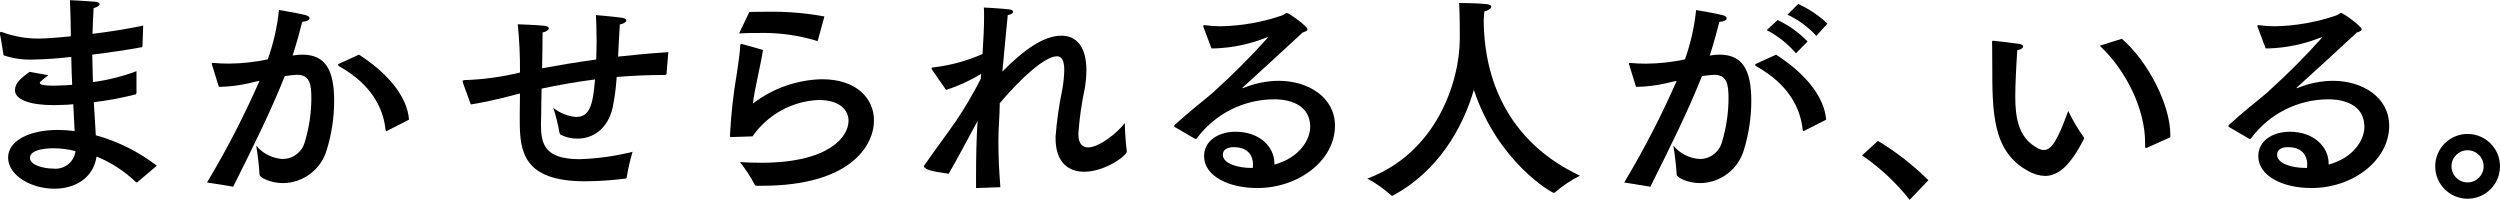
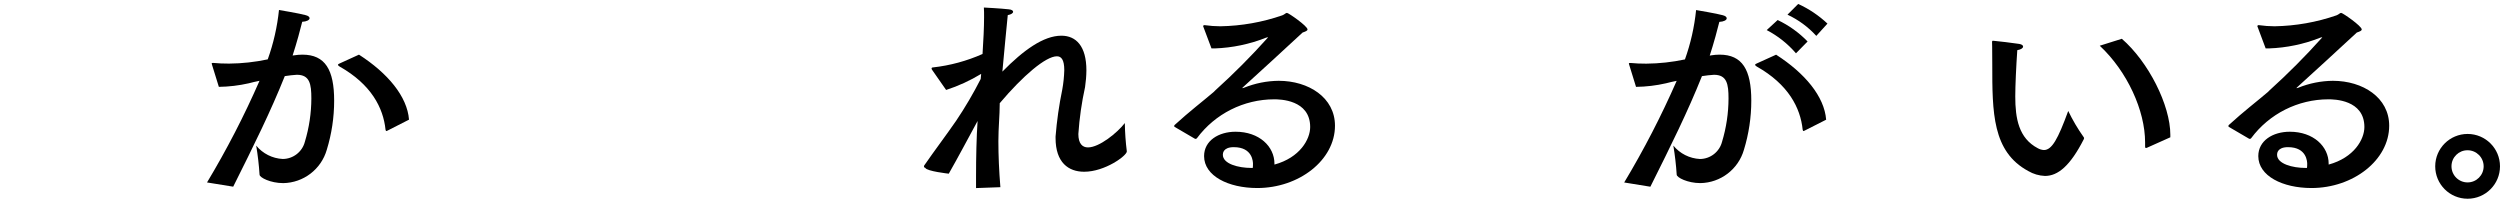
<svg xmlns="http://www.w3.org/2000/svg" id="_レイヤー_2" data-name="レイヤー 2" viewBox="0 0 325 26">
  <g id="_レイヤー_1-2" data-name="レイヤー 1">
    <rect x="0" width="325" height="26" style="fill: none;" />
-     <path id="_パス_200" data-name="パス 200" d="m18.526,5.944c-.028.115-.028.2-.145.2-2.061.376-4.269.696-6.389.958.03,1.218.058,2.438.087,3.57,1.936-.256,3.836-.733,5.663-1.422v2.821c-.028.089-.028.175-.115.2-1.787.455-3.601.795-5.431,1.016.087,1.627.2,3.103.26,4.297,2.874.793,5.568,2.137,7.93,3.956l-2.525,2.148c-.03,0-.058.03-.089.03s-.057-.03-.115-.058c-1.478-1.416-3.21-2.539-5.105-3.311-.436,2.877-2.877,4.182-5.489,4.182-2.992,0-6.011-1.714-6.011-4.037,0-2.089,2.525-3.603,6.506-3.603.716.004,1.432.053,2.142.145l-.175-3.485c-.53.057-1.063.086-1.597.089-.319,0-.639.028-.93.028-3.166,0-5.053-.726-5.053-1.946,0-.958.814-1.567,1.887-2.382l2.44.436c-1.045.843-1.101.871-1.101.988,0,.23.493.377,1.742.377.291,0,.639-.03,1.016-.03.436-.028.93-.028,1.452-.087-.058-1.19-.087-2.382-.117-3.63-1.658.203-3.325.32-4.995.349-1.291.046-2.579-.141-3.804-.552,0,0-.408-2.584-.466-2.728v-.146c0-.117.03-.174.117-.174.05-.002.1.008.145.028,1.505.56,3.099.845,4.704.843.2,0,1.307,0,4.239-.291v-.579c0-1.248-.057-2.614-.115-4.124,0,0,2.293.115,3.223.2.408.03.641.174.641.319,0,.175-.232.349-.784.523-.058.871-.117,2.353-.145,3.34,2.089-.26,4.384-.611,6.591-1.075l-.091,2.615Zm-11.555,13.329c-.319,0-3.079,0-3.079,1.248,0,.988,1.889,1.394,2.992,1.394,1.434.18,2.744-.831,2.934-2.264-.928-.247-1.884-.374-2.845-.377" style="fill: #000;" />
    <path id="_パス_201" data-name="パス 201" d="m38.241,7.191c.356-.056.715-.085,1.075-.087,2.962,0,4.124,1.976,4.124,5.983,0,2.166-.323,4.32-.96,6.39-.731,2.53-3.028,4.287-5.661,4.328-1.655,0-3.077-.727-3.077-1.101-.081-1.265-.227-2.525-.436-3.775.855,1.039,2.108,1.67,3.452,1.737,1.355-.007,2.535-.925,2.875-2.236.553-1.827.837-3.725.843-5.633,0-1.859-.2-3.077-1.887-3.077-.291,0-1.22.117-1.567.175-1.859,4.646-3.978,8.914-6.706,14.372l-3.403-.55c2.555-4.254,4.835-8.667,6.824-13.212-.466.087-.931.2-1.394.321-1.277.291-2.582.447-3.892.464l-.873-2.817c-.025-.067-.044-.136-.057-.206,0-.085.057-.085.144-.085h.117c.58.058,1.248.085,2.002.085,1.689-.014,3.371-.199,5.023-.552.744-2.073,1.235-4.228,1.461-6.418,0,0,2.758.462,3.455.669.349.085.523.232.523.4,0,.234-.377.436-.958.466-.2.843-.727,2.788-1.248,4.384l.201-.026Zm12.138,9.788c-.045.027-.094.046-.145.058-.058,0-.087-.058-.115-.175-.291-2.845-1.859-5.894-5.983-8.219-.145-.087-.2-.172-.2-.2,0-.089.089-.145.232-.2l2.498-1.139c3.746,2.412,6.273,5.431,6.506,8.451l-2.794,1.424Z" style="fill: #000;" />
-     <path id="_パス_202" data-name="パス 202" d="m86.645,9.631c-.03.087-.058.115-.175.115-2.148,0-4.267.089-6.3.262-.083,1.336-.258,2.665-.523,3.978-.669,2.875-2.642,4.037-4.588,4.037-.745-.001-1.479-.17-2.15-.493-.089-.063-.151-.156-.174-.262-.188-1.103-.46-2.19-.813-3.251.849.678,1.879,1.092,2.962,1.19,1.772,0,2.202-1.539,2.469-4.88-2.527.319-4.88.756-6.941,1.19-.03,1.22-.058,2.382-.058,3.34,0,.464-.03.901-.03,1.307,0,2.469.406,4.53,5.025,4.53,2.321-.073,4.628-.395,6.882-.958-.323,1.086-.576,2.191-.756,3.309-.028.117-.087.175-.2.175-1.734.221-3.479.337-5.227.347-8.015,0-8.48-3.862-8.48-7.897v-.901c0-.784.028-1.685.028-2.612-.406.087-.784.2-1.132.289-1.859.494-3.95.929-5.257,1.133l-1.016-2.787c-.028-.075-.046-.153-.053-.232,0-.087.057-.117.232-.145,2.437-.078,4.86-.408,7.229-.986.016-2.095-.08-4.189-.289-6.273,0,0,2.467.087,3.483.2.408.058.554.174.554.319,0,.2-.349.464-.814.552,0,1.101-.03,2.817-.058,4.645,2.091-.376,4.443-.784,7.027-1.132.03-.843.058-1.685.058-2.469,0-1.335-.058-2.525-.087-3.309,0,0,2.352.2,3.368.347.408.058.582.2.582.349,0,.2-.349.434-.843.521-.087,1.192-.145,2.673-.232,4.182,2.061-.232,4.269-.434,6.534-.58l-.235,2.848Z" style="fill: #000;" />
-     <path id="_パス_203" data-name="パス 203" d="m99.186,6.495c-.26,1.829-1.133,5.257-1.307,6.969,2.578-1.983,5.721-3.091,8.972-3.164,4.504,0,6.766,2.497,6.766,5.342,0,3.34-3.136,8.508-14.576,8.508h-.669c-.109.013-.214-.045-.26-.145-.543-1.036-1.184-2.018-1.915-2.932.93.058,1.829.087,2.73.087,8.881,0,11.384-3.396,11.384-5.459,0-1.481-1.279-2.703-3.863-2.703-3.458.136-6.652,1.889-8.623,4.733-.117,0-2.497.085-2.73.085-.145,0-.2,0-.2-.174.134-2.726.435-5.441.901-8.131.232-1.539.406-2.817.434-3.603,0-.145.058-.175.174-.175h.089l2.692.762Zm7.144-1.277c-.03.058-.058.115-.087.115-.032.004-.064-.006-.087-.028-2.474-.75-5.053-1.093-7.637-1.016-.814,0-1.627,0-2.44.058l1.338-2.788c.754-.03,1.537-.03,2.293-.03,2.502-.046,5.002.159,7.463.611l-.843,3.078Z" style="fill: #000;" />
    <path id="_パス_204" data-name="パス 204" d="m127.554,9.603c-1.433.871-2.963,1.573-4.558,2.091l-1.802-2.584c-.048-.057-.079-.126-.089-.2,0-.087.058-.145.175-.145,2.227-.248,4.403-.837,6.45-1.748.115-1.77.2-3.483.2-4.791,0-.464,0-.901-.028-1.248,0,0,2.265.117,3.223.232.406.03.58.174.58.319,0,.174-.232.349-.696.436-.175,1.887-.464,4.616-.701,7.346,2.735-2.788,5.348-4.671,7.671-4.671,1.916,0,3.253,1.365,3.253,4.504-.007.729-.066,1.457-.175,2.178-.441,2.008-.733,4.046-.871,6.098,0,1.248.523,1.744,1.248,1.744,1.481,0,3.833-1.917,4.793-3.166.018,1.233.105,2.464.26,3.687,0,.552-2.845,2.642-5.546,2.642-2.033,0-3.718-1.19-3.718-4.384v-.2c.164-2.049.455-4.085.871-6.098.151-.834.239-1.678.262-2.525,0-1.394-.406-1.802-.96-1.802-1.45,0-4.413,2.525-7.433,6.098v.115c0,1.452-.174,3.049-.174,4.821,0,1.859.087,3.862.26,5.983l-3.164.115v-1.492c0-2.555.057-5.082.2-7.229-1.277,2.352-2.555,4.762-3.746,6.851,0,0-2.875-.319-3.049-.754-.117-.03-.174-.087-.174-.175-.008-.064.013-.127.057-.174,1.22-1.77,2.847-3.92,4.126-5.778,1.173-1.744,2.239-3.558,3.192-5.431l.061-.665Z" style="fill: #000;" />
    <path id="_パス_205" data-name="パス 205" d="m156.442,3.503c-.022-.034-.032-.075-.028-.115.008-.072.073-.124.145-.117h.058c.674.095,1.353.143,2.033.145,2.739-.046,5.454-.526,8.044-1.422.319-.117.436-.319.611-.319.2,0,2.672,1.714,2.672,2.148,0,.175-.232.262-.639.406-2.438,2.267-5.431,4.997-7.695,7.058l-.145.145c-.001.015.011.029.026.03,0,0,.001,0,.002,0,.06,0,.147-.058.2-.058,1.432-.58,2.96-.886,4.504-.901,3.892,0,7.318,2.178,7.318,5.837,0,4.473-4.675,8.102-10.105,8.102-3.748,0-6.912-1.567-6.912-4.152,0-2.002,1.887-3.166,4.094-3.166,3.077,0,5.053,1.917,5.053,4.152v.117c3.309-.901,4.645-3.281,4.645-4.88,0-3.57-3.977-3.603-4.673-3.603-3.96.002-7.685,1.875-10.047,5.053-.068.091-.194.116-.291.058l-2.584-1.511c-.046-.021-.079-.065-.087-.115,0-.054.021-.105.057-.145,1.976-1.802,3.689-3.103,4.88-4.124.148-.11.284-.236.405-.374,2.404-2.172,4.692-4.469,6.853-6.882q0-.028-.028-.028c-.079.012-.157.031-.232.057-2.12.843-4.369,1.314-6.649,1.394h-.434l-1.049-2.789Zm6.447,17.83c0-.26-.028-2.202-2.497-2.202-1.394,0-1.422.813-1.422.988,0,1.19,2.033,1.712,3.687,1.712h.2c.024-.163.033-.328.028-.493" style="fill: #000;" />
-     <path id="_パス_206" data-name="パス 206" d="m192.883,2.719c.087,8.768,4.035,16.145,12.512,20.119-1.171.587-2.264,1.318-3.253,2.178-.04.036-.092.056-.145.058-.26,0-7.26-3.978-10.397-13.388-1.481,5.082-4.732,10.627-10.51,13.735-.034.024-.076.034-.117.03-.047.006-.092-.017-.115-.058-.944-.847-1.985-1.578-3.103-2.178,8.884-3.311,12.021-12.428,12.021-18.264,0-2.642-.058-4.182-.087-4.56,0,0,2.265,0,3.57.145.436.058.612.174.612.319,0,.232-.377.493-.901.641,0,.174-.087.58-.087,1.218" style="fill: #000;" />
    <path id="_パス_207" data-name="パス 207" d="m222.471,7.192c.355-.057.714-.087,1.073-.089,2.964,0,4.124,1.976,4.124,5.983,0,2.165-.323,4.319-.958,6.389-.731,2.531-3.029,4.287-5.663,4.328-1.655,0-3.077-.727-3.077-1.101-.081-1.265-.227-2.525-.436-3.775.856,1.042,2.111,1.674,3.457,1.742,1.354-.007,2.533-.925,2.874-2.235.554-1.827.838-3.725.843-5.634,0-1.857-.2-3.077-1.887-3.077-.291,0-1.22.117-1.567.174-1.859,4.646-3.979,8.916-6.706,14.376l-3.403-.552c2.556-4.253,4.835-8.666,6.824-13.212-.464.087-.93.2-1.394.319-1.277.292-2.582.448-3.892.464l-.871-2.817c-.026-.065-.045-.132-.058-.2,0-.087.058-.087.145-.087h.117c.58.059,1.247.088,2.002.087,1.689-.015,3.373-.2,5.025-.552.741-2.073,1.228-4.227,1.45-6.417,0,0,2.76.464,3.457.669.347.087.523.23.523.406,0,.232-.377.434-.96.464-.2.841-.726,2.788-1.248,4.384l.206-.038Zm12.136,9.785c-.045.027-.094.047-.145.058-.057,0-.085-.058-.115-.174-.291-2.847-1.859-5.896-5.983-8.219-.145-.087-.2-.174-.2-.2,0-.087.087-.145.232-.2l2.497-1.133c3.746,2.41,6.272,5.431,6.506,8.451l-2.793,1.417Zm-1.131-10.047c-1.064-1.239-2.355-2.264-3.804-3.019l1.422-1.307c1.454.688,2.773,1.632,3.892,2.788l-1.51,1.538Zm2.642-2.265c-1.054-1.158-2.327-2.095-3.746-2.758l1.393-1.394c1.399.639,2.684,1.502,3.804,2.555l-1.451,1.597Z" style="fill: #000;" />
-     <path id="_パス_208" data-name="パス 208" d="m248.253,25.98c-1.754-2.231-3.84-4.18-6.185-5.778l2.061-1.887c2.383,1.437,4.586,3.153,6.562,5.112l-2.438,2.553Z" style="fill: #000;" />
    <path id="_パス_209" data-name="パス 209" d="m261.985,12.535c0,2.847.436,5.431,2.934,6.738.241.135.508.214.784.232,1.045,0,1.829-1.422,3.166-5.082.57,1.187,1.24,2.323,2.002,3.396.037.04.057.091.058.145,0,.028-.028.087-.028.117-1.772,3.483-3.37,4.791-5.053,4.791-.768-.03-1.516-.249-2.178-.639-4.675-2.525-4.675-7.637-4.675-13.88,0-2.469-.028-2.703-.028-2.875,0-.145.028-.175.087-.175h.115c.436.03,2.614.291,3.34.408.349.058.493.2.493.347,0,.174-.232.377-.754.464-.145,2.091-.262,4.616-.262,6.011m13.852-7.492c3.455,2.992,6.306,8.625,6.306,12.488v.319l-3.049,1.364c-.035.02-.075.029-.115.028-.089,0-.117-.057-.117-.2v-.523c0-4.152-2.323-9.234-5.896-12.573l2.871-.903Z" style="fill: #000;" />
    <path id="_パス_210" data-name="パス 210" d="m293.49,3.503c-.022-.034-.032-.075-.028-.115.008-.072.073-.124.145-.117h.058c.674.095,1.353.143,2.033.145,2.739-.046,5.454-.526,8.044-1.422.319-.117.436-.319.611-.319.2,0,2.672,1.714,2.672,2.148,0,.175-.232.262-.639.406-2.438,2.267-5.431,4.997-7.696,7.058l-.145.145c-.001.015.011.029.026.03,0,0,.001,0,.002,0,.06,0,.147-.058.2-.058,1.432-.58,2.96-.886,4.504-.901,3.892,0,7.318,2.178,7.318,5.837,0,4.473-4.675,8.102-10.105,8.102-3.748,0-6.912-1.567-6.912-4.152,0-2.002,1.887-3.166,4.094-3.166,3.077,0,5.053,1.917,5.053,4.152v.117c3.309-.901,4.645-3.281,4.645-4.88,0-3.57-3.977-3.603-4.673-3.603-3.96.002-7.685,1.875-10.047,5.053-.068.091-.194.116-.291.058l-2.584-1.511c-.046-.021-.079-.065-.087-.115,0-.054.021-.105.057-.145,1.976-1.802,3.689-3.103,4.88-4.124.148-.11.284-.236.406-.374,2.404-2.172,4.692-4.469,6.853-6.882q0-.028-.028-.028c-.079.012-.157.031-.232.057-2.121.843-4.372,1.314-6.653,1.393h-.436l-1.043-2.788Zm6.447,17.83c0-.26-.028-2.202-2.497-2.202-1.394,0-1.422.813-1.422.988,0,1.19,2.033,1.712,3.687,1.712h.2c.024-.163.033-.328.028-.493" style="fill: #000;" />
    <path id="_パス_211" data-name="パス 211" d="m320.785,25.835c-2.326-.002-4.209-1.889-4.207-4.215.002-2.326,1.889-4.209,4.215-4.207,2.324.002,4.208,1.887,4.207,4.212-.001,2.325-1.886,4.21-4.211,4.211m-2.095-4.211c0,1.154.937,2.09,2.091,2.089,1.154,0,2.09-.937,2.089-2.091,0-1.153-.935-2.088-2.089-2.089-1.146-.008-2.083.914-2.091,2.061,0,.01,0,.02,0,.03" style="fill: #000;" />
  </g>
</svg>